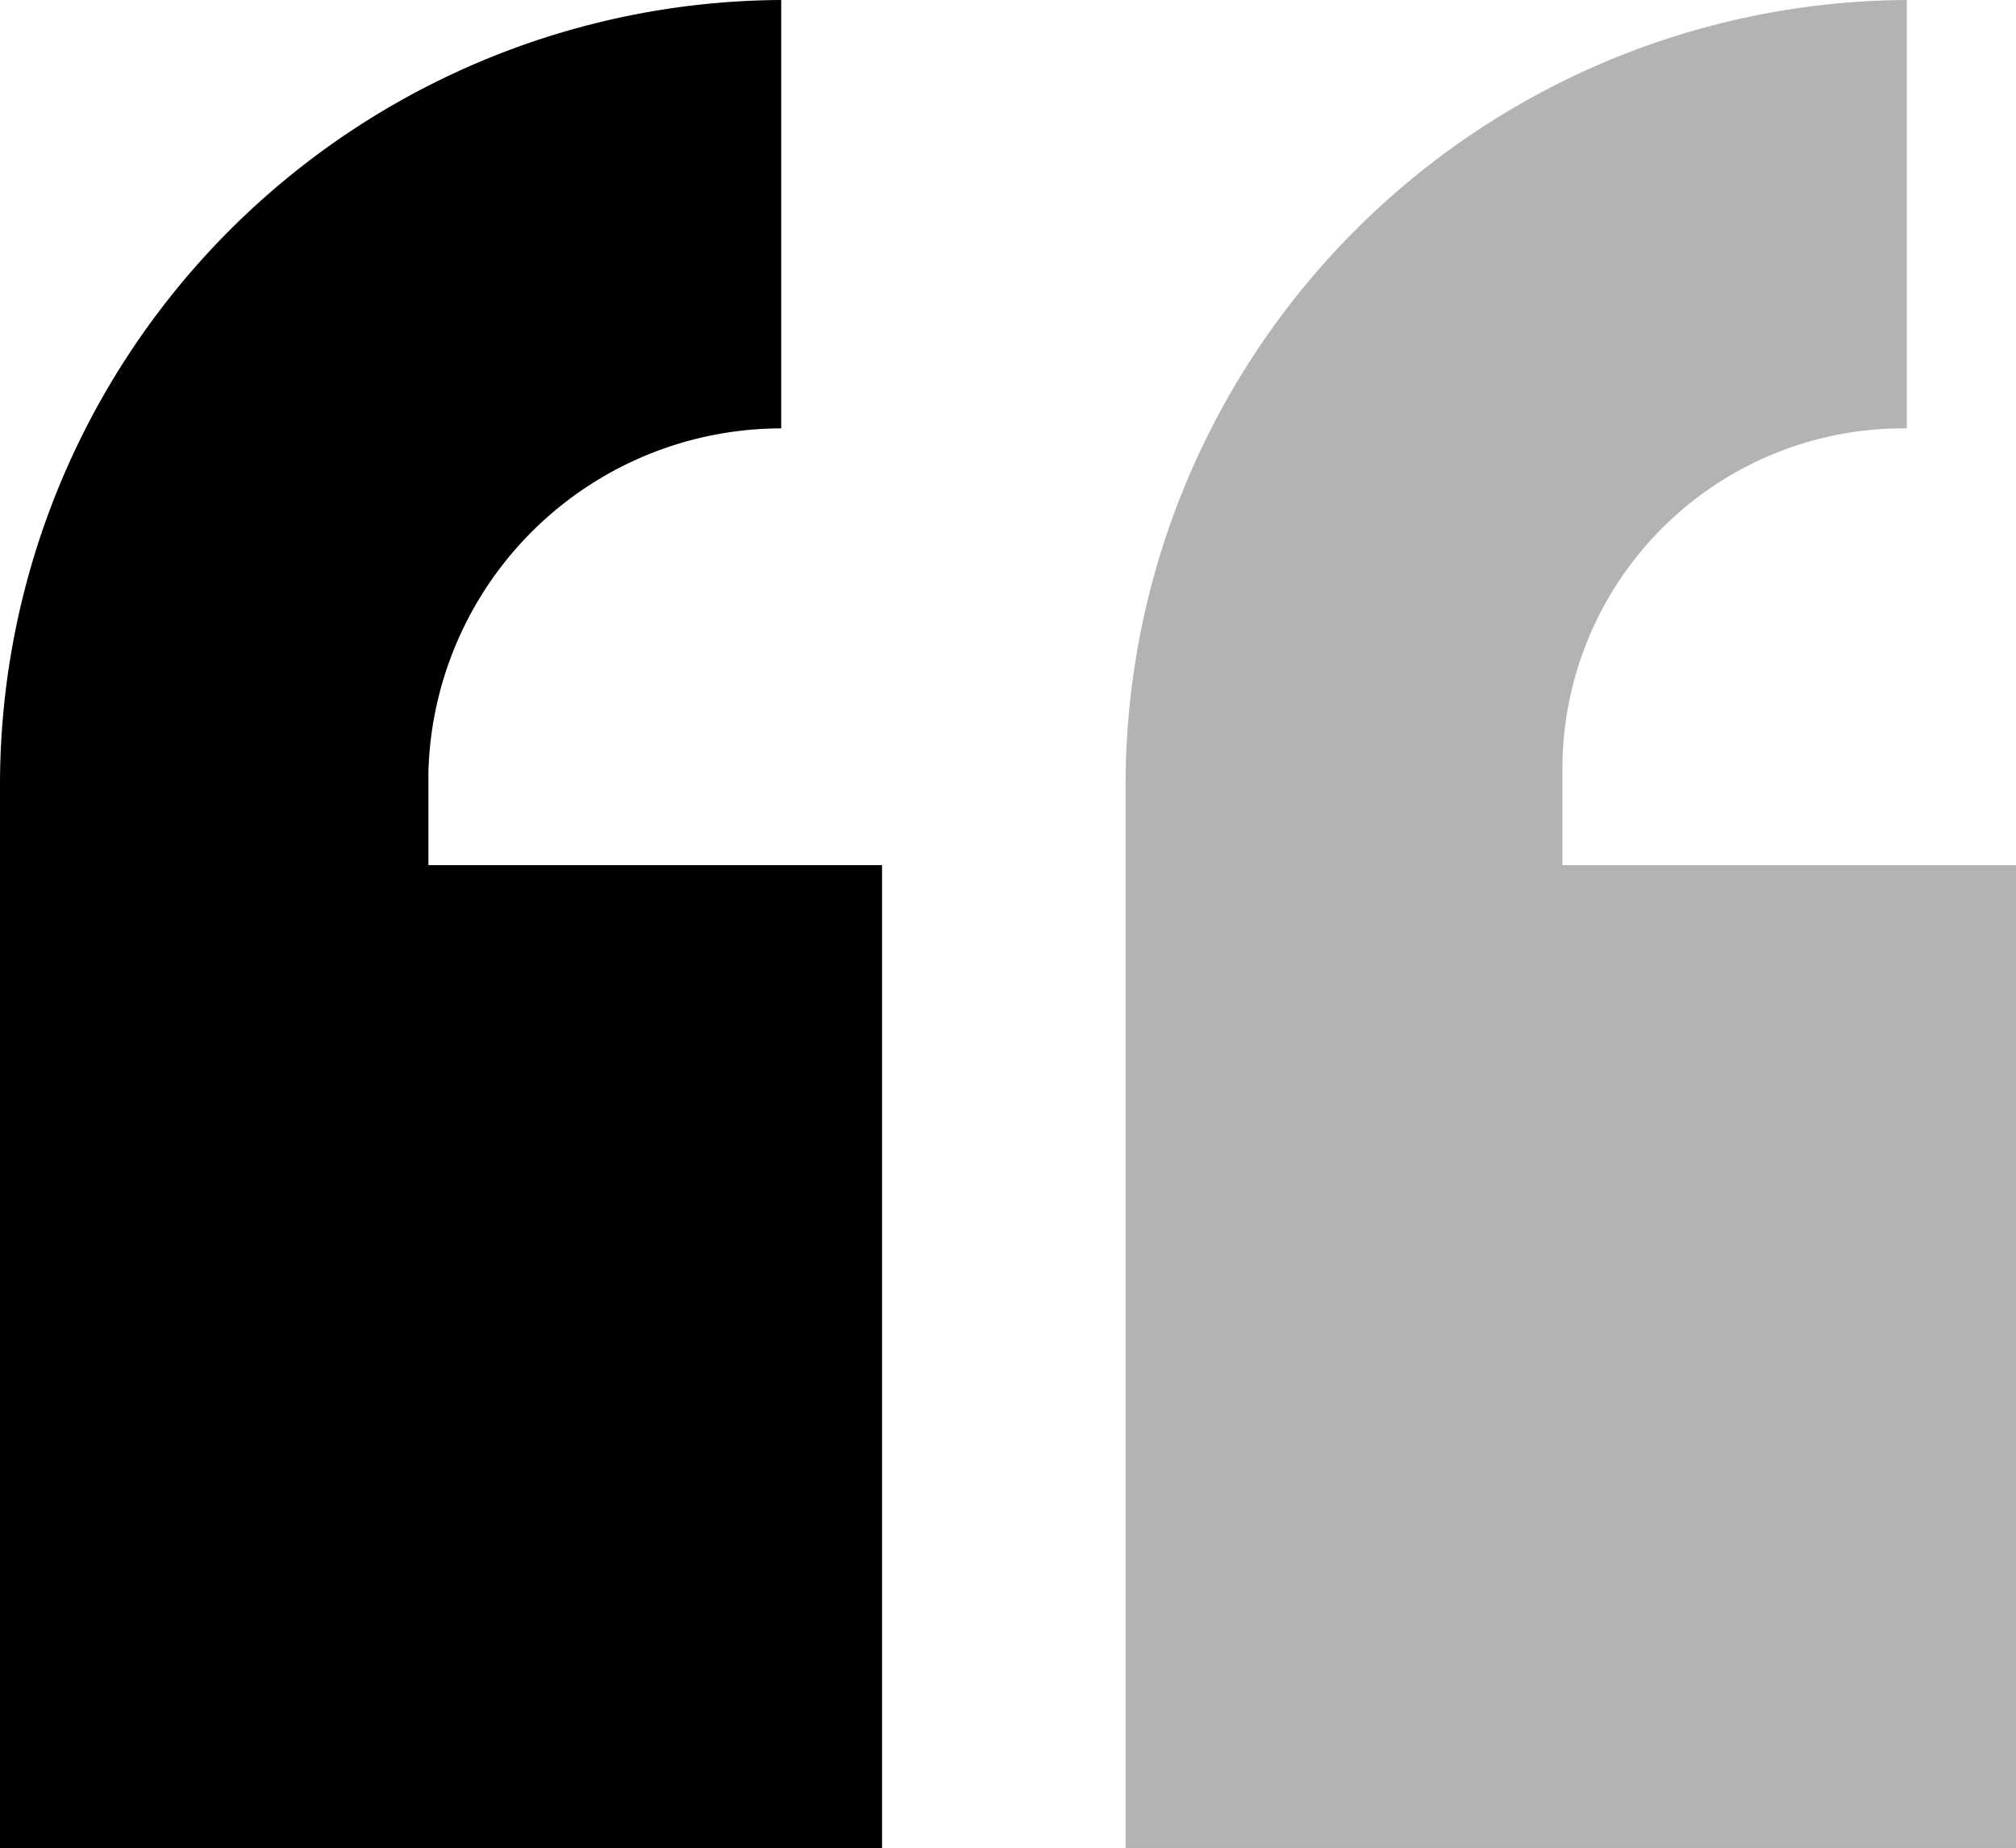
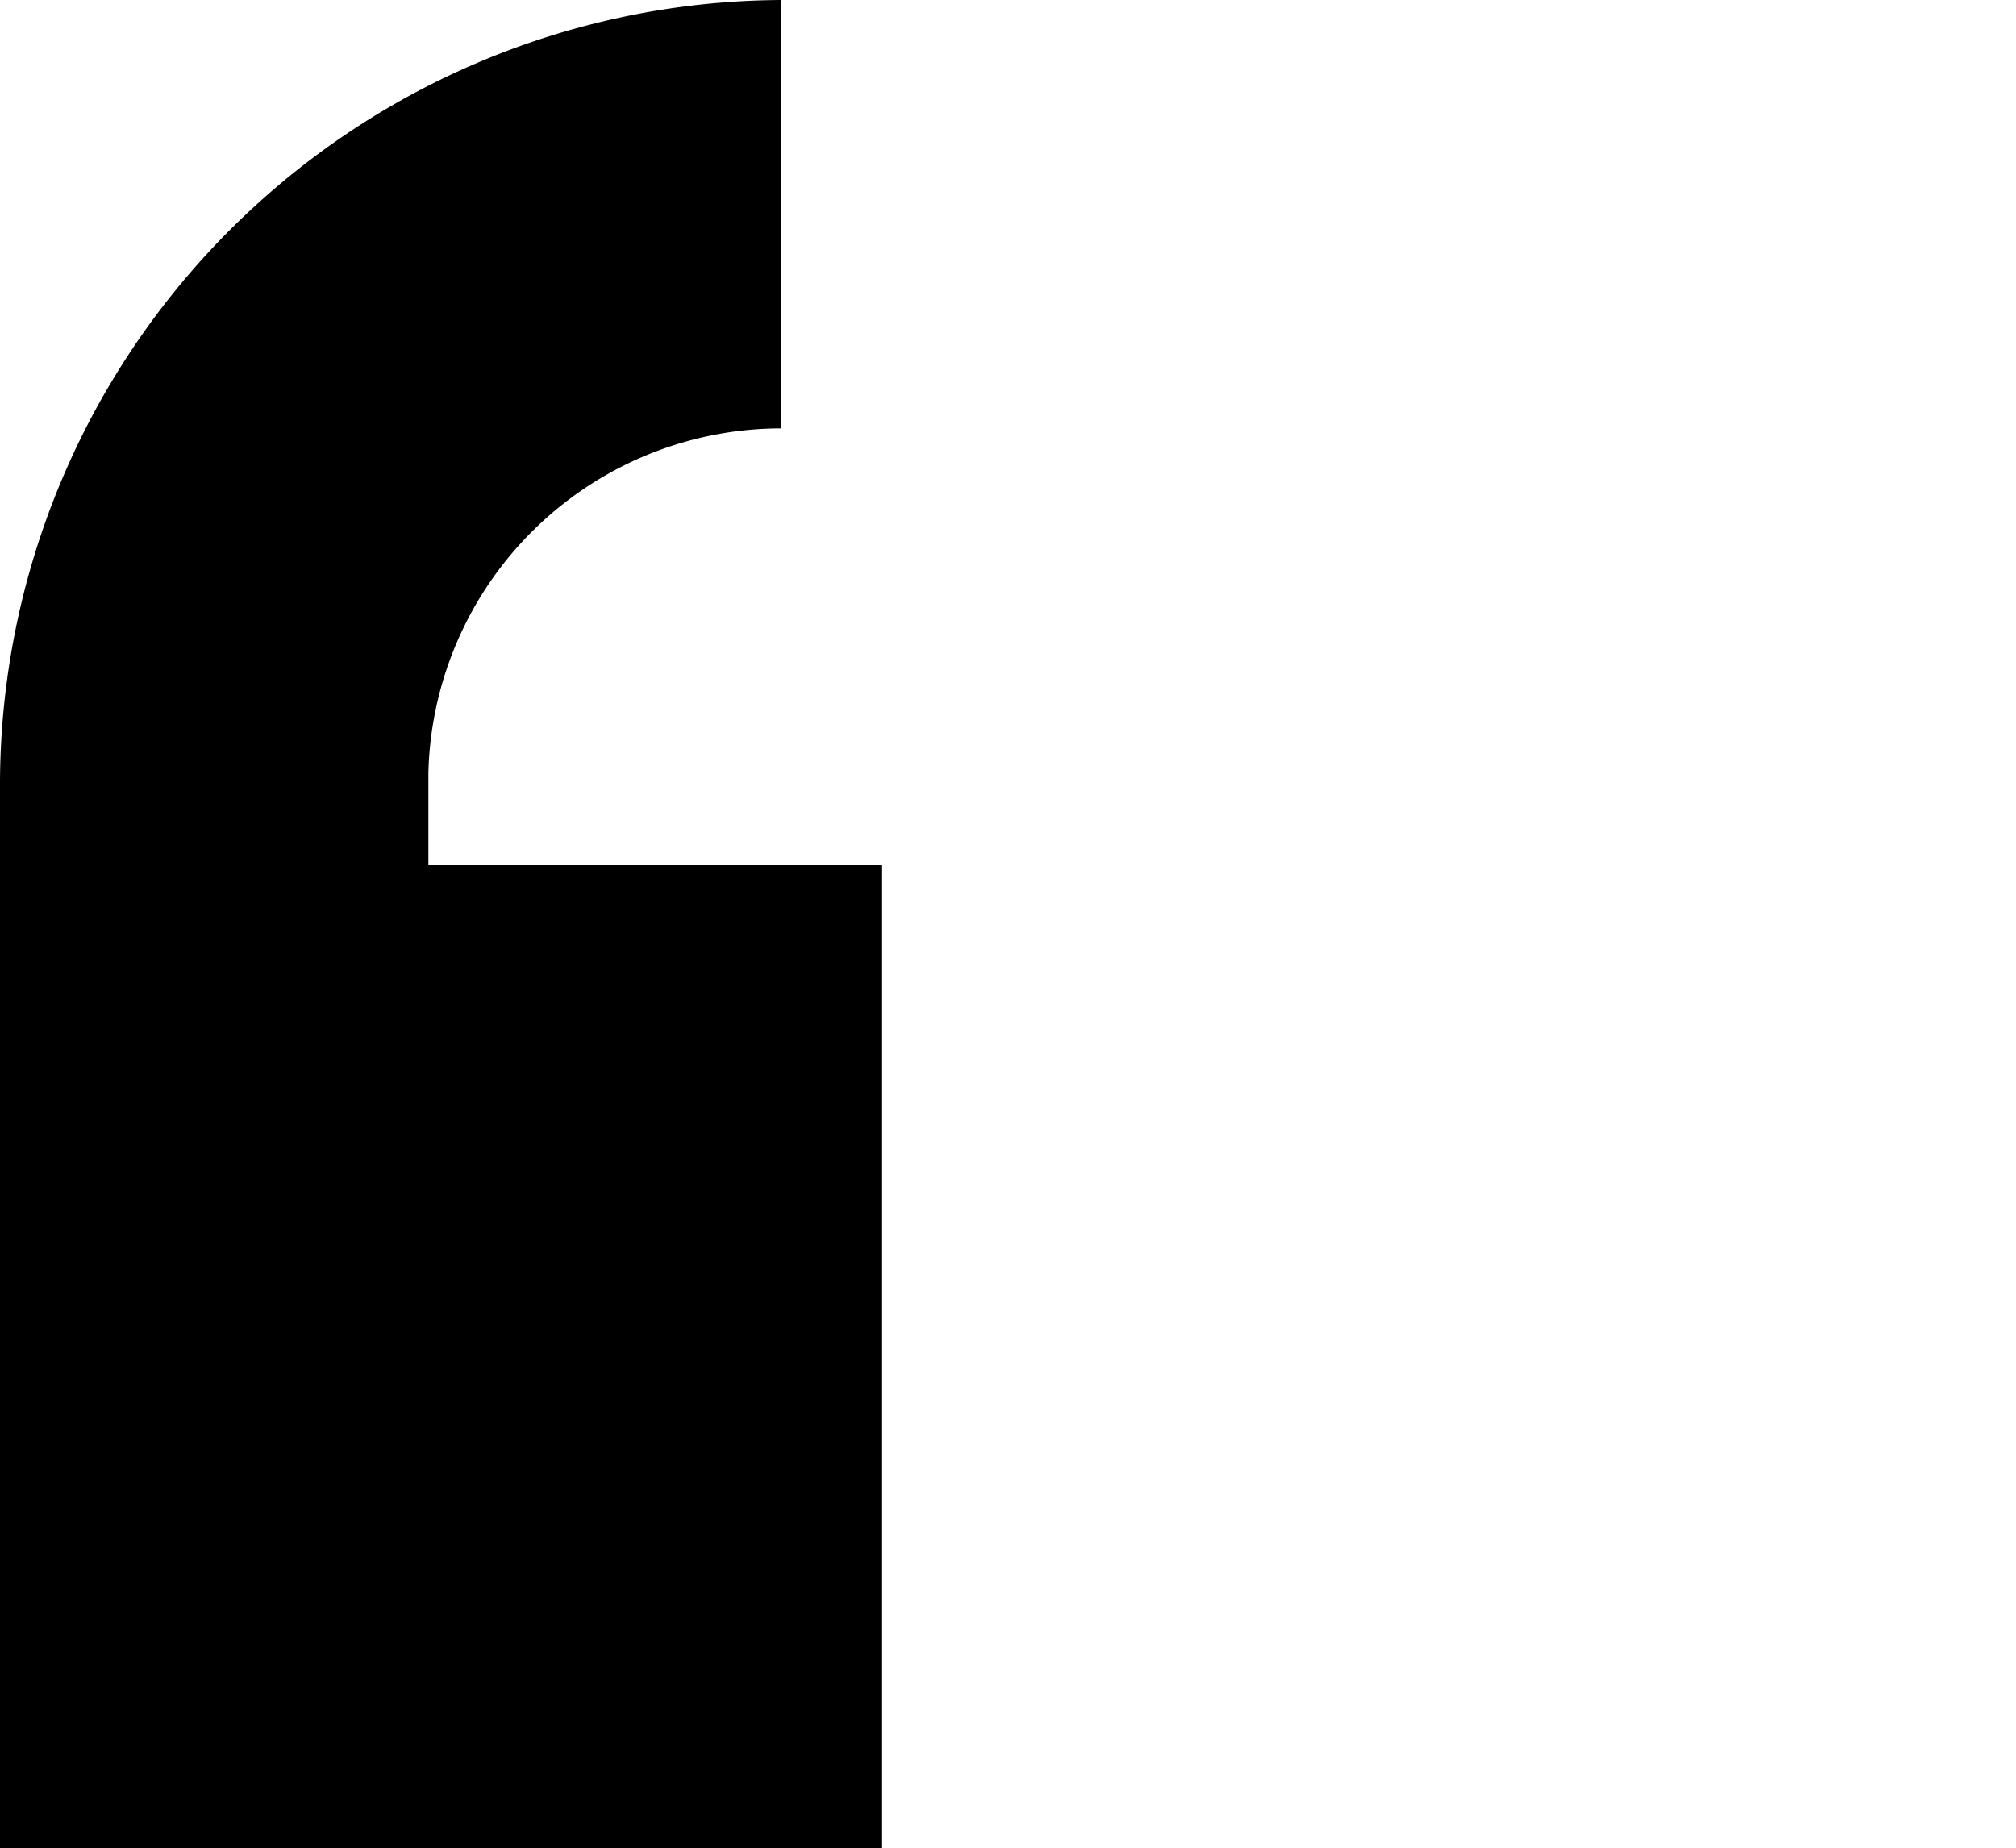
<svg xmlns="http://www.w3.org/2000/svg" id="quote" width="34.25" height="31.396" viewBox="0 0 34.25 31.396">
-   <path id="Path_992" data-name="Path 992" d="M28.527,15.7H20.821v-1.57a5.787,5.787,0,0,1,5.851-5.851V1A13.339,13.339,0,0,0,13.4,14.272V32.4H28.527Z" transform="translate(5.723 -1)" opacity="0.3" />
  <path id="Path_993" data-name="Path 993" d="M14.985,32.4V15.7H7.278v-1.57a6,6,0,0,1,5.994-5.851V1A13.339,13.339,0,0,0,0,14.272V32.4Z" transform="translate(0 -1)" />
</svg>